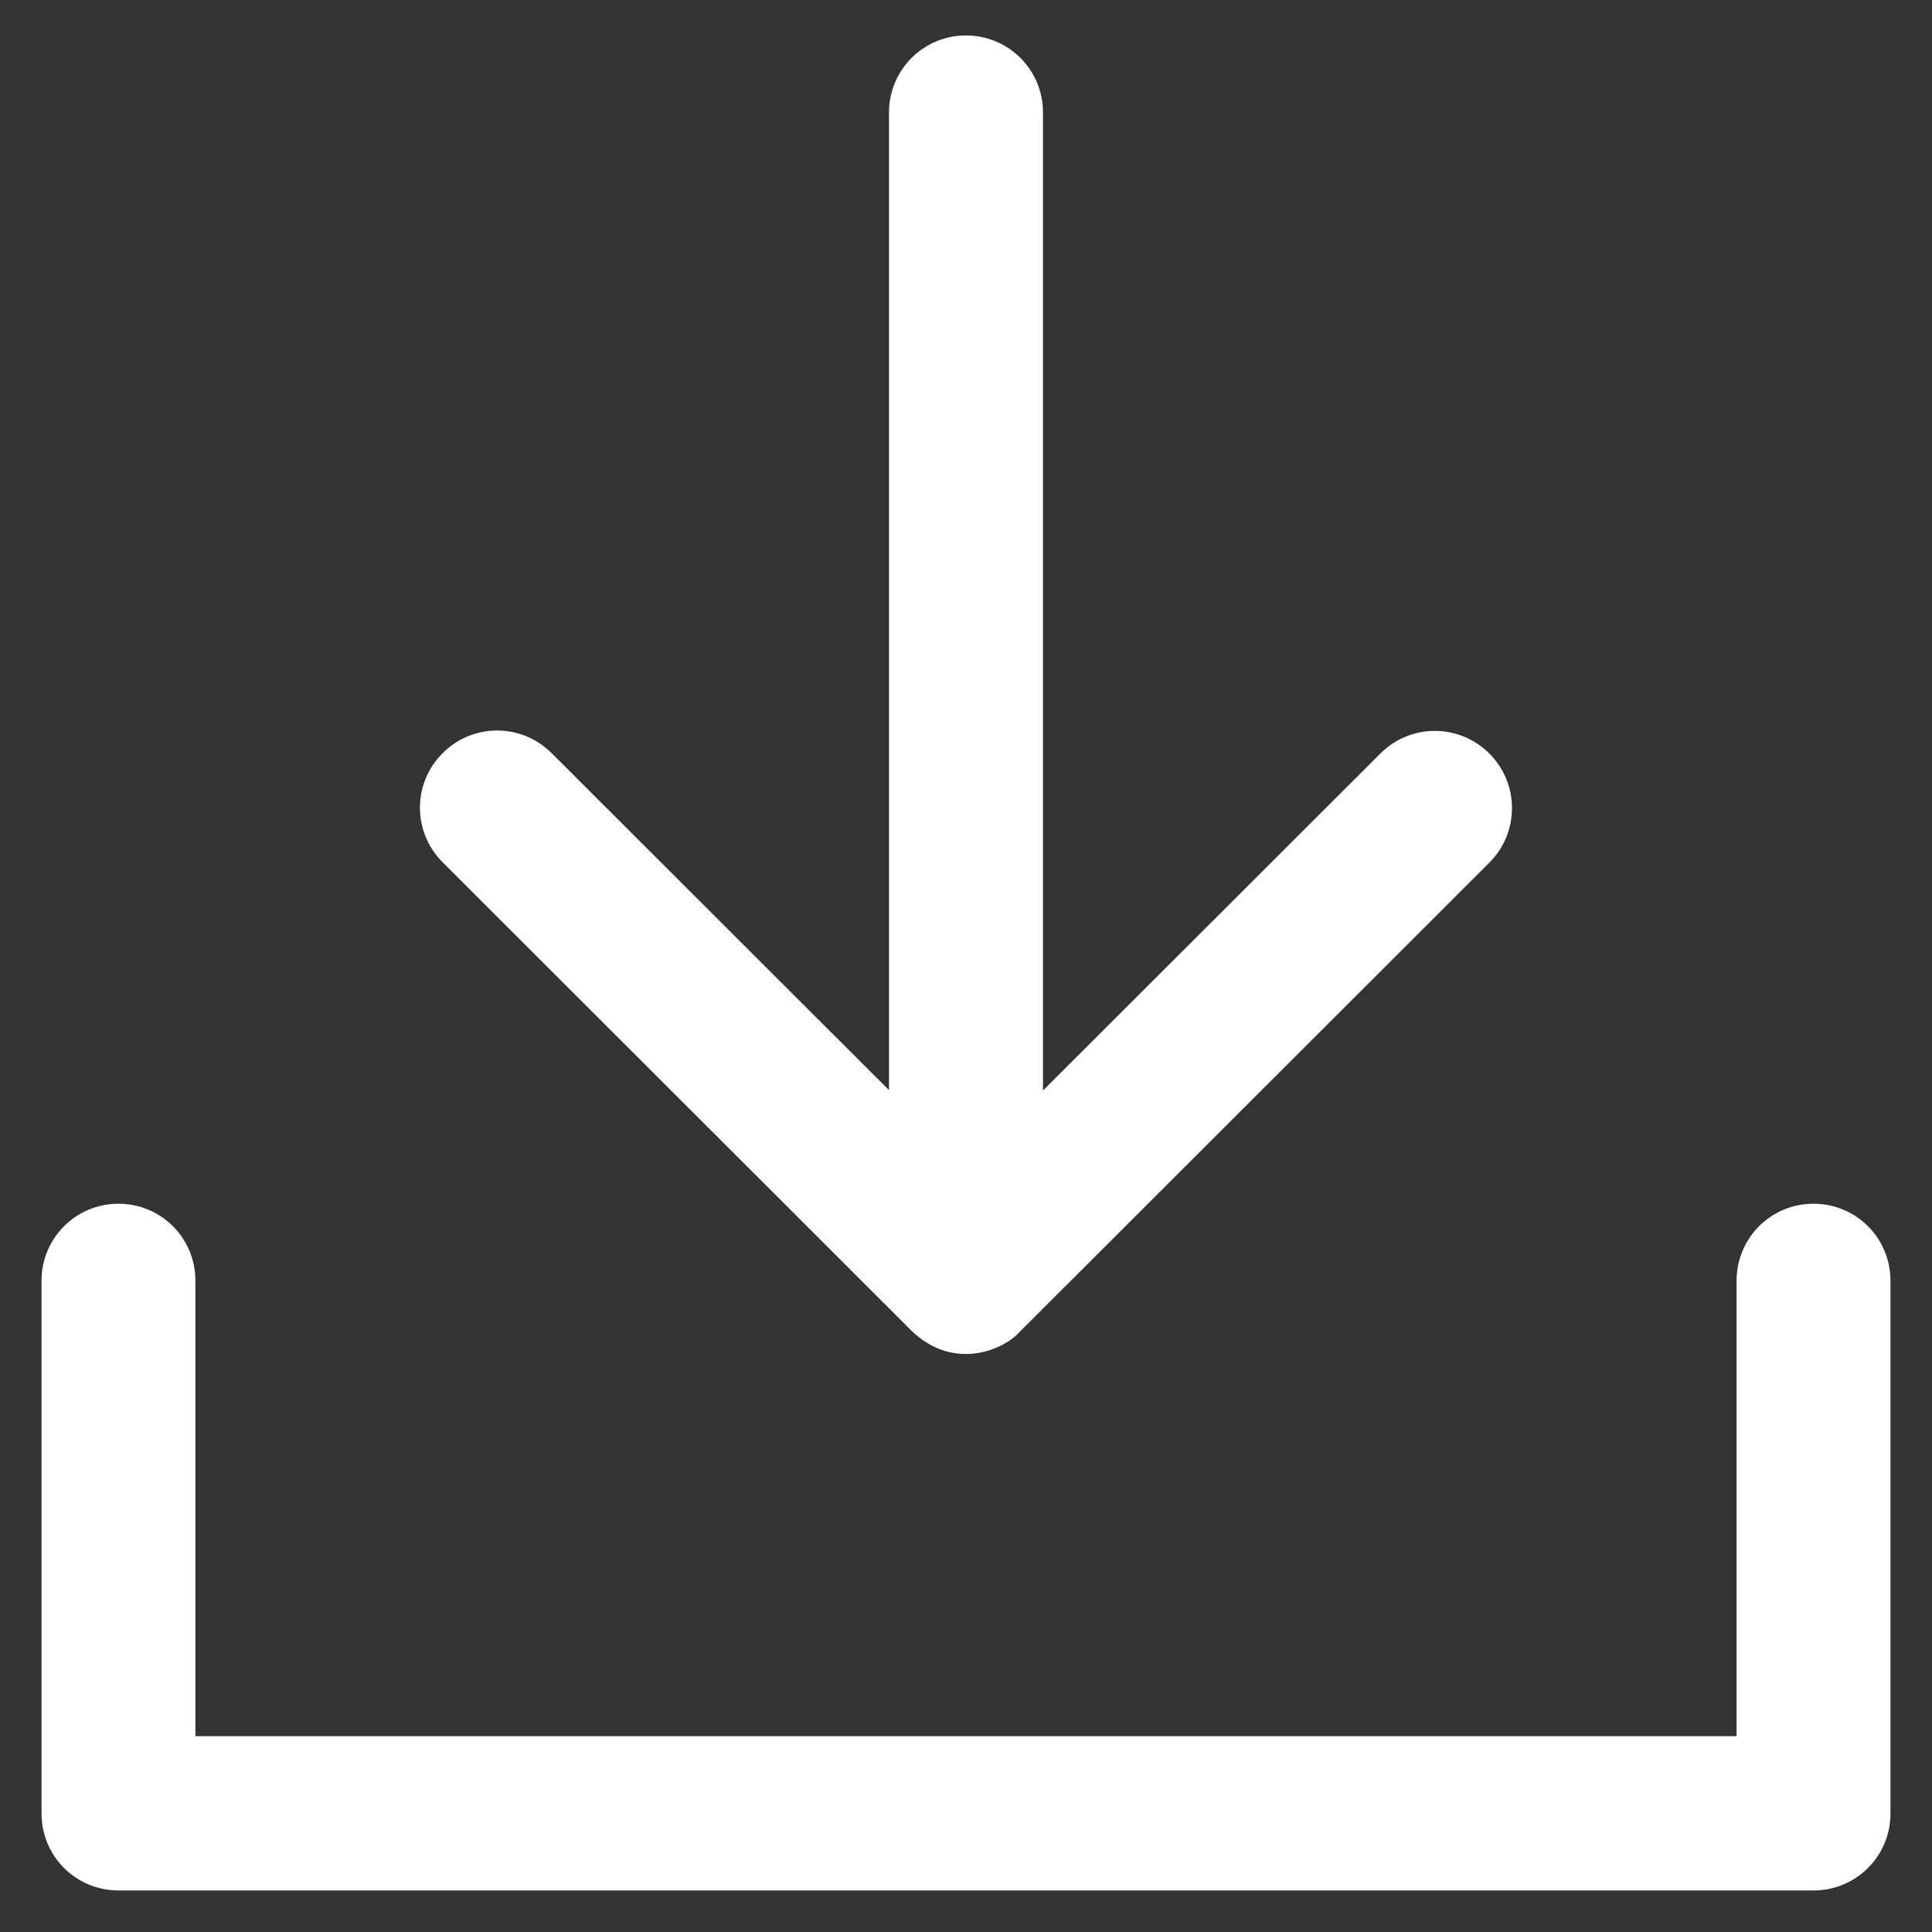
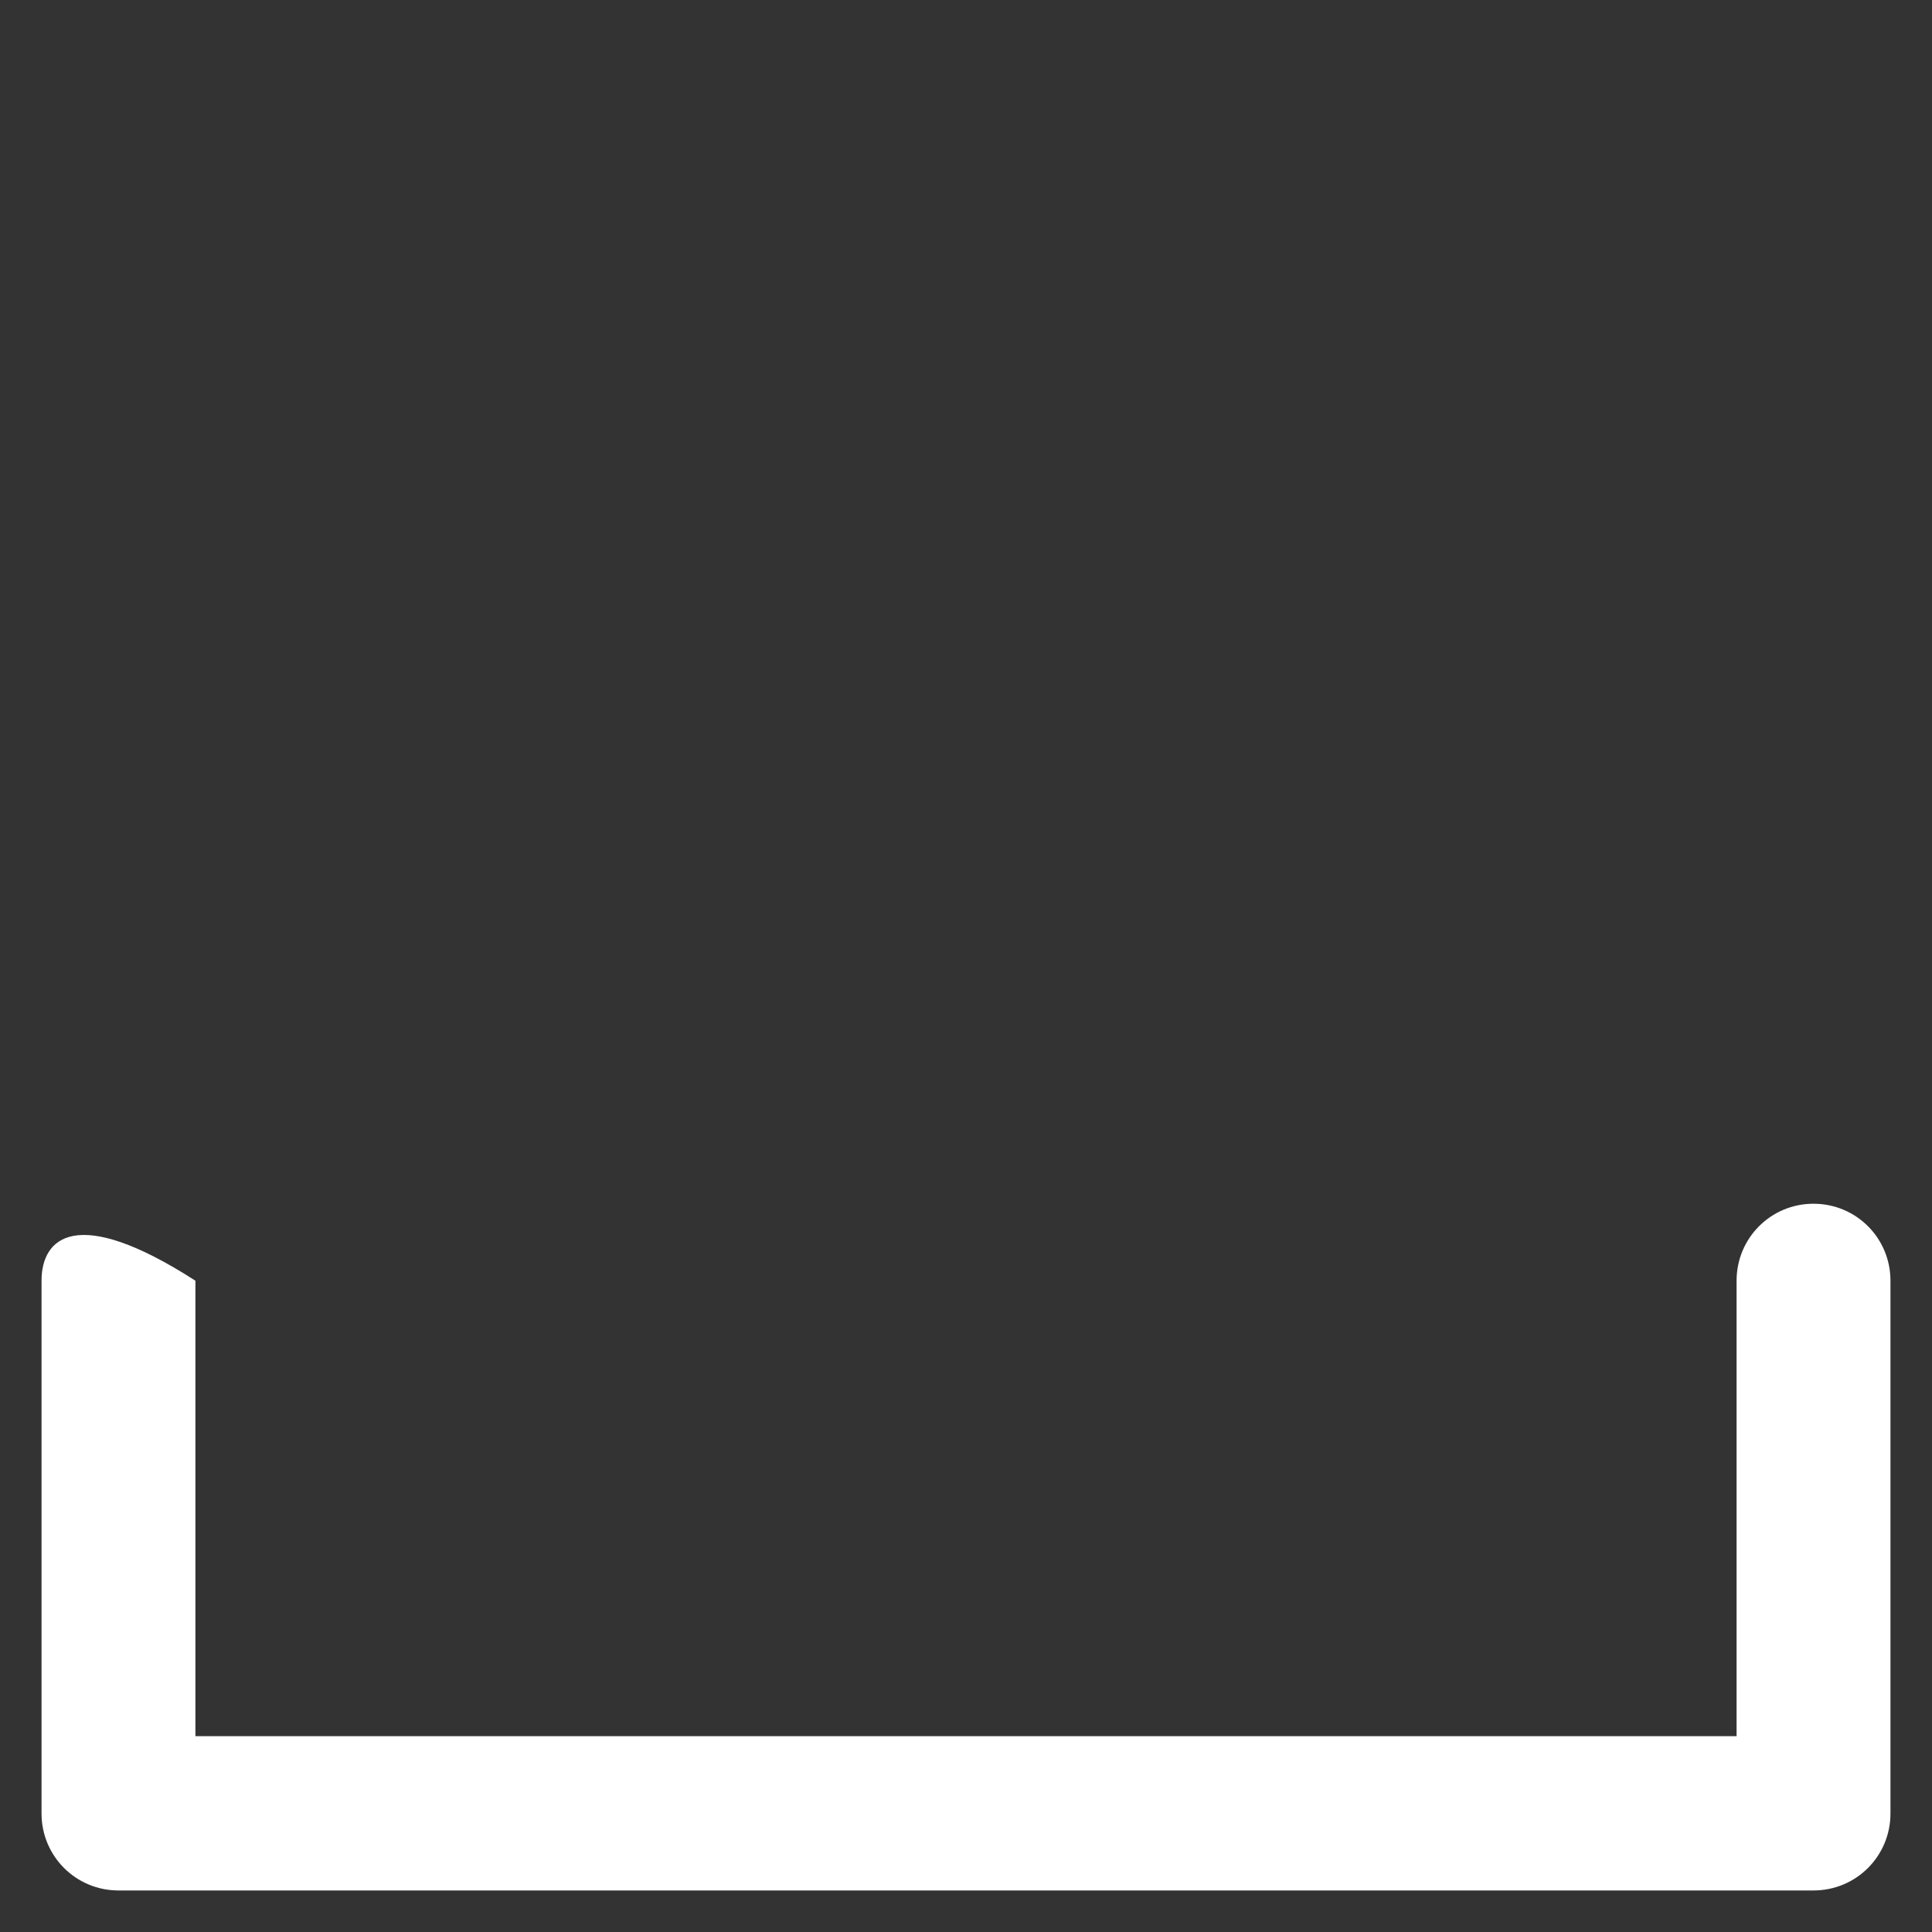
<svg xmlns="http://www.w3.org/2000/svg" width="20" height="20" viewBox="0 0 20 20" fill="none">
  <rect x="0" y="0" width="20" height="20" fill="#333333" stroke="none" />
-   <path d="M18.773 12.461C18.332 12.461 17.977 12.816 17.977 13.258V17.973H2.023V13.258C2.023 12.816 1.668 12.461 1.227 12.461C0.785 12.461 0.43 12.816 0.43 13.258V18.773C0.43 19.215 0.785 19.57 1.227 19.57H18.773C19.215 19.57 19.57 19.215 19.57 18.773V13.258C19.57 12.816 19.215 12.461 18.773 12.461Z" fill="white" />
-   <path d="M9.437 13.777C9.871 14.195 10.391 13.98 10.566 13.777L15.418 8.93C15.73 8.617 15.73 8.113 15.418 7.801C15.105 7.488 14.601 7.488 14.289 7.801L10.797 11.289V1.164C10.797 0.723 10.441 0.367 10 0.367C9.559 0.367 9.203 0.723 9.203 1.164V11.285L5.711 7.797C5.398 7.484 4.894 7.484 4.582 7.797C4.269 8.109 4.269 8.613 4.582 8.926L9.437 13.777Z" fill="white" />
+   <path d="M18.773 12.461C18.332 12.461 17.977 12.816 17.977 13.258V17.973H2.023V13.258C0.785 12.461 0.43 12.816 0.43 13.258V18.773C0.43 19.215 0.785 19.57 1.227 19.57H18.773C19.215 19.57 19.57 19.215 19.57 18.773V13.258C19.57 12.816 19.215 12.461 18.773 12.461Z" fill="white" />
</svg>